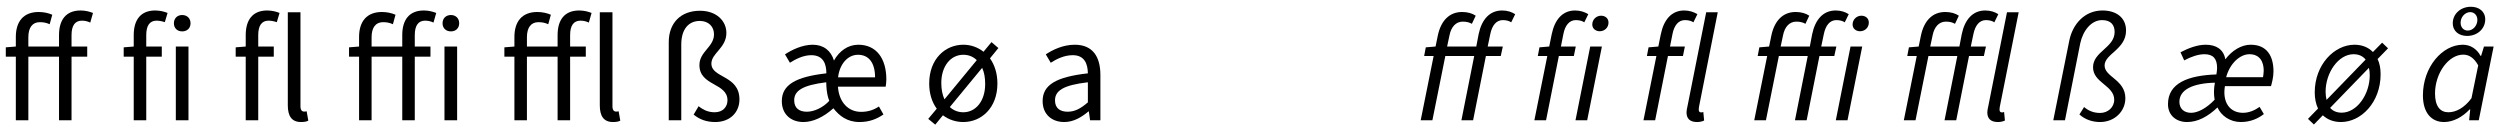
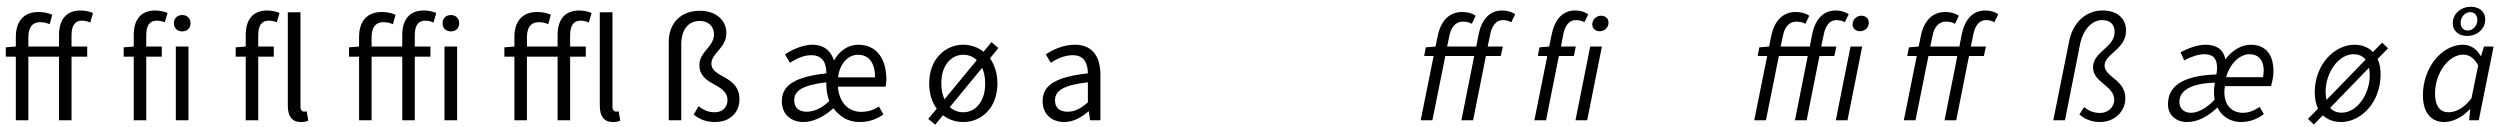
<svg xmlns="http://www.w3.org/2000/svg" width="710px" height="36px" viewBox="0 0 710 36" version="1.1">
  <g id="surface1">
    <path style=" stroke:none;fill-rule:nonzero;fill:rgb(0%,0%,0%);fill-opacity:1;" d="M 16.762 34.148 L 20.316 34.148 L 20.316 16.102 L 24.77 16.102 L 24.77 13.211 L 20.316 13.211 L 20.316 9.969 C 20.316 7.234 21.332 5.867 23.246 5.867 C 24.027 5.867 24.848 6.023 25.629 6.414 L 26.41 3.68 C 25.434 3.289 24.223 2.977 22.895 2.977 C 18.676 2.977 16.762 5.711 16.762 9.969 L 16.762 13.211 L 8.051 13.211 L 8.051 10.555 C 8.051 7.82 9.223 6.297 11.293 6.297 C 12.348 6.297 13.168 6.453 14.105 6.883 L 14.848 4.188 C 13.793 3.719 12.426 3.406 10.98 3.406 C 6.645 3.406 4.496 6.141 4.496 10.477 L 4.496 13.211 L 1.645 13.445 L 1.645 16.102 L 4.496 16.102 L 4.496 34.148 L 8.051 34.148 L 8.051 16.102 L 16.762 16.102 Z M 16.762 34.148 " />
    <path style=" stroke:none;fill-rule:nonzero;fill:rgb(0%,0%,0%);fill-opacity:1;" d="M 37.98 34.148 L 41.535 34.148 L 41.535 16.102 L 45.949 16.102 L 45.949 13.211 L 41.535 13.211 L 41.535 9.969 C 41.535 7.273 42.512 5.867 44.465 5.867 C 45.207 5.867 45.988 6.023 46.809 6.297 L 47.59 3.68 C 46.691 3.289 45.363 2.977 44.074 2.977 C 39.895 2.977 37.98 5.711 37.98 9.969 L 37.98 13.211 L 35.129 13.445 L 35.129 16.102 L 37.98 16.102 Z M 49.934 34.148 L 53.527 34.148 L 53.527 13.211 L 49.934 13.211 Z M 51.73 8.914 C 53.137 8.914 54.113 8.016 54.113 6.609 C 54.113 5.203 53.137 4.266 51.73 4.266 C 50.363 4.266 49.387 5.203 49.387 6.609 C 49.387 8.016 50.363 8.914 51.73 8.914 Z M 51.73 8.914 " />
    <path style=" stroke:none;fill-rule:nonzero;fill:rgb(0%,0%,0%);fill-opacity:1;" d="M 85.488 34.656 C 86.387 34.656 87.051 34.539 87.559 34.266 L 87.09 31.609 C 86.738 31.688 86.582 31.688 86.348 31.688 C 85.801 31.688 85.332 31.297 85.332 30.203 L 85.332 3.484 L 81.738 3.484 L 81.738 29.93 C 81.738 32.938 82.832 34.656 85.488 34.656 Z M 69.785 34.148 L 73.34 34.148 L 73.34 16.102 L 77.754 16.102 L 77.754 13.211 L 73.34 13.211 L 73.34 9.969 C 73.34 7.273 74.316 5.867 76.27 5.867 C 77.012 5.867 77.793 6.023 78.613 6.297 L 79.395 3.68 C 78.496 3.289 77.168 2.977 75.879 2.977 C 71.699 2.977 69.785 5.711 69.785 9.969 L 69.785 13.211 L 66.934 13.445 L 66.934 16.102 L 69.785 16.102 Z M 69.785 34.148 " />
    <path style=" stroke:none;fill-rule:nonzero;fill:rgb(0%,0%,0%);fill-opacity:1;" d="M 114.242 34.148 L 117.797 34.148 L 117.797 16.102 L 122.25 16.102 L 122.25 13.211 L 117.797 13.211 L 117.797 9.969 C 117.797 7.234 118.812 5.867 120.727 5.867 C 121.508 5.867 122.328 6.023 123.109 6.414 L 123.891 3.68 C 122.914 3.289 121.703 2.977 120.375 2.977 C 116.156 2.977 114.242 5.711 114.242 9.969 L 114.242 13.211 L 105.531 13.211 L 105.531 10.555 C 105.531 7.82 106.703 6.297 108.773 6.297 C 109.828 6.297 110.648 6.453 111.586 6.883 L 112.328 4.188 C 111.273 3.719 109.906 3.406 108.461 3.406 C 104.125 3.406 101.977 6.141 101.977 10.477 L 101.977 13.211 L 99.125 13.445 L 99.125 16.102 L 101.977 16.102 L 101.977 34.148 L 105.531 34.148 L 105.531 16.102 L 114.242 16.102 Z M 114.242 34.148 " />
    <path style=" stroke:none;fill-rule:nonzero;fill:rgb(0%,0%,0%);fill-opacity:1;" d="M 126.23 34.148 L 129.824 34.148 L 129.824 13.211 L 126.23 13.211 Z M 128.066 8.914 C 129.434 8.914 130.41 8.016 130.41 6.609 C 130.41 5.203 129.434 4.266 128.066 4.266 C 126.66 4.266 125.684 5.203 125.684 6.609 C 125.684 8.016 126.66 8.914 128.066 8.914 Z M 128.066 8.914 " />
    <path style=" stroke:none;fill-rule:nonzero;fill:rgb(0%,0%,0%);fill-opacity:1;" d="M 158.359 34.148 L 161.914 34.148 L 161.914 16.102 L 166.367 16.102 L 166.367 13.211 L 161.914 13.211 L 161.914 9.969 C 161.914 7.234 162.93 5.867 164.844 5.867 C 165.625 5.867 166.445 6.023 167.227 6.414 L 168.008 3.68 C 167.031 3.289 165.82 2.977 164.492 2.977 C 160.273 2.977 158.359 5.711 158.359 9.969 L 158.359 13.211 L 149.648 13.211 L 149.648 10.555 C 149.648 7.82 150.82 6.297 152.891 6.297 C 153.945 6.297 154.766 6.453 155.703 6.883 L 156.445 4.188 C 155.391 3.719 154.023 3.406 152.578 3.406 C 148.242 3.406 146.094 6.141 146.094 10.477 L 146.094 13.211 L 143.242 13.445 L 143.242 16.102 L 146.094 16.102 L 146.094 34.148 L 149.648 34.148 L 149.648 16.102 L 158.359 16.102 Z M 158.359 34.148 " />
    <path style=" stroke:none;fill-rule:nonzero;fill:rgb(0%,0%,0%);fill-opacity:1;" d="M 174.094 34.656 C 174.992 34.656 175.656 34.539 176.164 34.266 L 175.695 31.609 C 175.344 31.688 175.188 31.688 174.953 31.688 C 174.406 31.688 173.938 31.297 173.938 30.203 L 173.938 3.484 L 170.344 3.484 L 170.344 29.93 C 170.344 32.938 171.438 34.656 174.094 34.656 Z M 174.094 34.656 " />
    <path style=" stroke:none;fill-rule:nonzero;fill:rgb(0%,0%,0%);fill-opacity:1;" d="M 203.129 34.656 C 207.348 34.656 210.004 31.883 210.004 28.25 C 210.004 21.297 202.035 22.234 202.035 18.055 C 202.035 15.086 206.293 13.641 206.293 9.344 C 206.293 5.945 203.48 3.055 198.793 3.055 C 193.246 3.055 189.926 6.609 189.926 11.961 L 189.926 34.148 L 193.48 34.148 L 193.48 12.664 C 193.48 8.25 195.59 5.945 198.754 5.945 C 201.254 5.945 202.777 7.586 202.777 9.734 C 202.777 13.367 198.637 14.617 198.637 18.484 C 198.637 24.461 206.605 23.484 206.605 28.484 C 206.605 30.281 205.355 31.883 202.973 31.883 C 201.332 31.883 199.926 31.375 198.402 30.164 L 196.996 32.547 C 198.754 33.992 200.746 34.656 203.129 34.656 Z M 203.129 34.656 " />
    <path style=" stroke:none;fill-rule:nonzero;fill:rgb(0%,0%,0%);fill-opacity:1;" d="M 228.168 34.656 C 230.863 34.656 233.871 33.289 236.684 30.75 C 238.324 32.859 240.551 34.656 244.105 34.656 C 246.918 34.656 248.988 33.797 250.902 32.508 L 249.613 30.242 C 248.09 31.258 246.488 31.766 244.535 31.766 C 240.941 31.766 238.285 29.07 237.973 24.617 L 251.527 24.617 C 251.605 24.109 251.723 23.289 251.723 22.586 C 251.723 16.57 248.871 12.703 243.754 12.703 C 240.863 12.703 238.402 14.422 236.84 17.195 C 236.02 14.422 233.91 12.703 230.824 12.703 C 227.855 12.703 224.887 14.148 222.934 15.438 L 224.34 17.82 C 225.98 16.766 228.168 15.672 230.395 15.672 C 233.832 15.672 234.691 18.172 234.691 20.828 C 226.02 21.805 222.035 24.07 222.035 28.719 C 222.035 32.508 224.691 34.656 228.168 34.656 Z M 229.145 31.727 C 227.113 31.727 225.551 30.828 225.551 28.484 C 225.551 25.75 227.973 24.188 234.652 23.367 L 234.691 24.422 C 234.77 26.023 235.043 27.508 235.512 28.641 C 233.637 30.672 231.098 31.727 229.145 31.727 Z M 238.012 21.961 C 238.441 18.211 240.746 15.555 243.676 15.555 C 246.723 15.555 248.52 17.82 248.52 21.961 Z M 238.012 21.961 " />
    <path style=" stroke:none;fill-rule:nonzero;fill:rgb(0%,0%,0%);fill-opacity:1;" d="M 267.328 23.562 C 267.328 18.836 269.945 15.555 273.578 15.555 C 275.062 15.555 276.352 16.062 277.406 17.078 L 268.227 28.211 C 267.641 26.922 267.328 25.359 267.328 23.562 Z M 265.609 35.398 L 267.797 32.742 C 269.438 33.992 271.469 34.656 273.578 34.656 C 278.695 34.656 283.266 30.672 283.266 23.719 C 283.266 20.789 282.445 18.406 281.156 16.57 L 283.539 13.641 L 281.586 11.961 L 279.32 14.695 C 277.68 13.406 275.688 12.703 273.578 12.703 C 268.461 12.703 263.891 16.727 263.891 23.719 C 263.891 26.648 264.711 29.07 266.039 30.867 L 263.617 33.758 Z M 273.578 31.883 C 272.055 31.883 270.766 31.336 269.75 30.398 L 278.93 19.266 C 279.516 20.516 279.789 22.039 279.789 23.875 C 279.789 28.641 277.172 31.883 273.578 31.883 Z M 273.578 31.883 " />
    <path style=" stroke:none;fill-rule:nonzero;fill:rgb(0%,0%,0%);fill-opacity:1;" d="M 302.238 34.656 C 304.855 34.656 307.121 33.328 309.113 31.648 L 309.23 31.648 L 309.582 34.148 L 312.512 34.148 L 312.512 21.297 C 312.512 16.102 310.324 12.703 305.246 12.703 C 301.887 12.703 298.957 14.148 297.004 15.438 L 298.41 17.82 C 300.051 16.766 302.238 15.672 304.66 15.672 C 308.059 15.672 308.918 18.211 308.957 20.828 C 299.973 21.844 296.105 24.07 296.105 28.719 C 296.105 32.508 298.762 34.656 302.238 34.656 Z M 303.215 31.727 C 301.184 31.727 299.621 30.828 299.621 28.523 C 299.621 25.789 301.887 24.188 308.957 23.367 L 308.957 29.07 C 306.926 30.828 305.246 31.727 303.215 31.727 Z M 303.215 31.727 " />
    <path style=" stroke:none;fill-rule:nonzero;fill:rgb(0%,0%,0%);fill-opacity:1;" d="M 415.043 34.148 L 418.363 34.148 L 421.996 15.906 L 426.215 15.906 L 426.801 13.211 L 422.504 13.211 L 423.246 9.656 C 423.754 7.234 424.926 5.711 426.801 5.711 C 427.816 5.711 428.598 5.945 429.184 6.336 L 430.316 4.031 C 429.34 3.406 428.129 2.977 426.605 2.977 C 423.051 2.977 420.785 5.555 419.926 9.734 L 419.262 13.211 L 410.98 13.211 L 411.645 10.086 C 412.113 7.664 413.441 6.141 415.434 6.141 C 416.527 6.141 417.348 6.375 418.012 6.766 L 419.105 4.461 C 418.129 3.797 416.84 3.406 415.238 3.406 C 411.527 3.406 409.184 5.984 408.324 10.164 L 407.699 13.211 L 404.926 13.445 L 404.457 15.906 L 407.152 15.906 L 403.48 34.148 L 406.801 34.148 L 410.473 15.906 L 418.676 15.906 Z M 415.043 34.148 " />
    <path style=" stroke:none;fill-rule:nonzero;fill:rgb(0%,0%,0%);fill-opacity:1;" d="M 435.762 34.148 L 439.082 34.148 L 442.715 15.906 L 446.973 15.906 L 447.52 13.211 L 443.301 13.211 L 444.004 9.656 C 444.473 7.234 445.684 5.711 447.52 5.711 C 448.574 5.711 449.355 5.945 449.941 6.336 L 451.074 4.031 C 450.059 3.406 448.809 2.977 447.324 2.977 C 443.77 2.977 441.543 5.555 440.684 9.734 L 439.98 13.211 L 437.207 13.445 L 436.738 15.906 L 439.434 15.906 Z M 447.441 34.148 L 450.762 34.148 L 454.941 13.211 L 451.621 13.211 Z M 454.316 8.875 C 455.684 8.875 456.816 7.859 456.816 6.414 C 456.816 5.164 455.84 4.461 454.707 4.461 C 453.379 4.461 452.207 5.516 452.207 6.961 C 452.207 8.172 453.223 8.875 454.316 8.875 Z M 454.316 8.875 " />
-     <path style=" stroke:none;fill-rule:nonzero;fill:rgb(0%,0%,0%);fill-opacity:1;" d="M 466.746 34.148 L 470.066 34.148 L 473.699 15.906 L 477.957 15.906 L 478.504 13.211 L 474.285 13.211 L 474.988 9.656 C 475.457 7.234 476.668 5.711 478.504 5.711 C 479.559 5.711 480.34 5.945 480.926 6.336 L 482.059 4.031 C 481.043 3.406 479.793 2.977 478.309 2.977 C 474.754 2.977 472.527 5.555 471.668 9.734 L 470.965 13.211 L 468.191 13.445 L 467.723 15.906 L 470.418 15.906 Z M 481.941 34.656 C 482.762 34.656 483.387 34.5 483.973 34.227 L 483.738 31.805 C 483.387 31.922 483.309 31.922 483.113 31.922 C 482.684 31.922 482.449 31.648 482.449 31.219 C 482.449 30.945 482.449 30.75 482.527 30.281 L 487.84 3.484 L 484.559 3.484 L 479.246 30.164 C 479.09 30.828 478.973 31.453 478.973 31.922 C 478.973 33.68 479.949 34.656 481.941 34.656 Z M 481.941 34.656 " />
    <path style=" stroke:none;fill-rule:nonzero;fill:rgb(0%,0%,0%);fill-opacity:1;" d="M 509.77 34.148 L 513.09 34.148 L 516.723 15.906 L 520.941 15.906 L 521.527 13.211 L 517.23 13.211 L 517.973 9.656 C 518.48 7.234 519.652 5.711 521.527 5.711 C 522.543 5.711 523.324 5.945 523.91 6.336 L 525.043 4.031 C 524.066 3.406 522.855 2.977 521.332 2.977 C 517.777 2.977 515.512 5.555 514.652 9.734 L 513.988 13.211 L 505.707 13.211 L 506.371 10.086 C 506.84 7.664 508.168 6.141 510.16 6.141 C 511.254 6.141 512.074 6.375 512.738 6.766 L 513.832 4.461 C 512.855 3.797 511.566 3.406 509.965 3.406 C 506.254 3.406 503.91 5.984 503.051 10.164 L 502.426 13.211 L 499.652 13.445 L 499.184 15.906 L 501.879 15.906 L 498.207 34.148 L 501.527 34.148 L 505.199 15.906 L 513.402 15.906 Z M 509.77 34.148 " />
    <path style=" stroke:none;fill-rule:nonzero;fill:rgb(0%,0%,0%);fill-opacity:1;" d="M 521.371 34.148 L 524.691 34.148 L 528.871 13.211 L 525.551 13.211 Z M 528.246 8.875 C 529.613 8.875 530.746 7.859 530.746 6.414 C 530.746 5.164 529.77 4.461 528.637 4.461 C 527.309 4.461 526.137 5.516 526.137 6.961 C 526.137 8.172 527.152 8.875 528.246 8.875 Z M 528.246 8.875 " />
    <path style=" stroke:none;fill-rule:nonzero;fill:rgb(0%,0%,0%);fill-opacity:1;" d="M 552.25 34.148 L 555.57 34.148 L 559.203 15.906 L 563.422 15.906 L 564.008 13.211 L 559.711 13.211 L 560.453 9.656 C 560.961 7.234 562.133 5.711 564.008 5.711 C 565.023 5.711 565.805 5.945 566.391 6.336 L 567.523 4.031 C 566.547 3.406 565.336 2.977 563.812 2.977 C 560.258 2.977 557.992 5.555 557.133 9.734 L 556.469 13.211 L 548.188 13.211 L 548.852 10.086 C 549.32 7.664 550.648 6.141 552.641 6.141 C 553.734 6.141 554.555 6.375 555.219 6.766 L 556.312 4.461 C 555.336 3.797 554.047 3.406 552.445 3.406 C 548.734 3.406 546.391 5.984 545.531 10.164 L 544.906 13.211 L 542.133 13.445 L 541.664 15.906 L 544.359 15.906 L 540.688 34.148 L 544.008 34.148 L 547.68 15.906 L 555.883 15.906 Z M 552.25 34.148 " />
-     <path style=" stroke:none;fill-rule:nonzero;fill:rgb(0%,0%,0%);fill-opacity:1;" d="M 567.406 34.656 C 568.188 34.656 568.812 34.5 569.398 34.227 L 569.164 31.805 C 568.812 31.922 568.734 31.922 568.539 31.922 C 568.109 31.922 567.875 31.648 567.875 31.219 C 567.875 30.945 567.875 30.75 567.953 30.281 L 573.305 3.484 L 569.984 3.484 L 564.672 30.164 C 564.516 30.828 564.398 31.453 564.398 31.922 C 564.398 33.68 565.375 34.656 567.406 34.656 Z M 567.406 34.656 " />
    <path style=" stroke:none;fill-rule:nonzero;fill:rgb(0%,0%,0%);fill-opacity:1;" d="M 596.414 34.656 C 600.516 34.656 603.602 31.648 603.602 27.898 C 603.602 22.625 597.703 21.883 597.703 18.602 C 597.703 15.281 603.797 14.031 603.797 8.68 C 603.797 4.852 600.828 2.977 597.117 2.977 C 592.039 2.977 588.602 6.844 587.664 11.609 L 583.133 34.148 L 586.453 34.148 L 590.789 12.312 C 591.57 8.68 593.914 5.711 597 5.711 C 599.5 5.711 600.555 7.117 600.555 9.07 C 600.555 13.562 594.422 14.617 594.422 19.109 C 594.422 23.523 600.438 24.266 600.438 28.328 C 600.438 30.477 598.641 32.078 596.453 32.078 C 594.617 32.078 593.172 31.492 591.883 30.398 L 590.555 32.508 C 592.234 34.031 594.383 34.656 596.414 34.656 Z M 596.414 34.656 " />
    <path style=" stroke:none;fill-rule:nonzero;fill:rgb(0%,0%,0%);fill-opacity:1;" d="M 621.098 34.656 C 624.184 34.656 626.996 33.133 629.77 30.516 C 630.785 32.859 633.363 34.656 636.371 34.656 C 639.184 34.656 641.332 33.641 642.934 32.391 L 641.723 30.359 C 640.395 31.297 638.793 32.039 636.996 32.039 C 633.324 32.039 631.098 29.109 631.879 24.461 L 644.965 24.461 C 645.199 23.641 645.668 21.961 645.668 20.281 C 645.668 15.984 643.871 12.703 639.184 12.703 C 636.566 12.703 633.91 14.305 631.996 16.844 C 631.488 13.992 629.379 12.703 626.41 12.703 C 623.949 12.703 621.332 13.758 619.262 14.852 L 620.316 17.156 C 622.23 16.102 624.34 15.398 626.059 15.398 C 628.598 15.398 629.652 16.727 629.652 19.305 C 629.652 19.852 629.574 20.359 629.457 21.141 C 621.41 21.414 615.707 23.602 615.707 29.578 C 615.707 32.859 618.168 34.656 621.098 34.656 Z M 622.27 32.039 C 620.355 32.039 618.949 30.945 618.949 28.914 C 618.949 25.477 622.738 23.641 629.027 23.484 C 628.715 25.281 628.676 26.57 628.949 28.328 C 626.527 30.867 624.066 32.039 622.27 32.039 Z M 632.23 21.922 C 633.285 17.977 636.176 15.398 638.832 15.398 C 641.84 15.398 642.895 17.625 642.895 20.047 C 642.895 20.711 642.777 21.336 642.699 21.922 Z M 632.23 21.922 " />
    <path style=" stroke:none;fill-rule:nonzero;fill:rgb(0%,0%,0%);fill-opacity:1;" d="M 660.469 26.062 C 660.469 20.594 664.141 15.398 668.398 15.398 C 669.922 15.398 671.055 15.945 671.836 16.922 L 660.742 28.367 C 660.586 27.703 660.469 26.922 660.469 26.062 Z M 657.148 35.359 L 659.688 32.742 C 661.016 33.992 662.773 34.656 664.844 34.656 C 670.547 34.656 676.094 29.07 676.094 21.102 C 676.094 19.422 675.82 17.977 675.234 16.766 L 678.203 13.719 L 676.523 12.117 L 673.906 14.773 C 672.617 13.445 670.82 12.703 668.672 12.703 C 662.93 12.703 657.383 18.367 657.383 26.258 C 657.383 28.055 657.734 29.578 658.32 30.828 L 655.469 33.758 Z M 665.039 32 C 663.633 32 662.539 31.531 661.758 30.633 L 672.773 19.266 C 672.93 19.891 673.008 20.594 673.008 21.375 C 673.008 26.805 669.375 32 665.039 32 Z M 665.039 32 " />
    <path style=" stroke:none;fill-rule:nonzero;fill:rgb(0%,0%,0%);fill-opacity:1;" d="M 694.125 34.656 C 696.742 34.656 699.359 33.211 701.391 31.062 L 701.547 31.062 L 701.234 34.148 L 703.969 34.148 L 708.188 13.211 L 705.453 13.211 L 704.633 15.867 L 704.477 15.867 C 703.461 13.953 701.664 12.703 699.438 12.703 C 693.617 12.703 688.109 19.031 688.109 27.078 C 688.109 32 690.492 34.656 694.125 34.656 Z M 695.336 31.883 C 693.031 31.883 691.547 30.203 691.547 26.57 C 691.547 20.789 695.375 15.516 699.555 15.516 C 701.156 15.516 702.602 16.375 703.812 18.562 L 701.898 27.898 C 699.867 30.633 697.523 31.883 695.336 31.883 Z M 700.648 10.203 C 703.656 10.203 705.805 8.094 705.805 5.516 C 705.805 3.211 704.008 1.922 701.742 1.922 C 698.734 1.922 696.586 4.031 696.586 6.57 C 696.586 8.914 698.383 10.203 700.648 10.203 Z M 700.844 8.68 C 699.633 8.68 698.812 7.742 698.812 6.453 C 698.812 4.852 700.062 3.445 701.547 3.445 C 702.758 3.445 703.578 4.422 703.578 5.633 C 703.578 7.273 702.328 8.68 700.844 8.68 Z M 700.844 8.68 " />
  </g>
</svg>